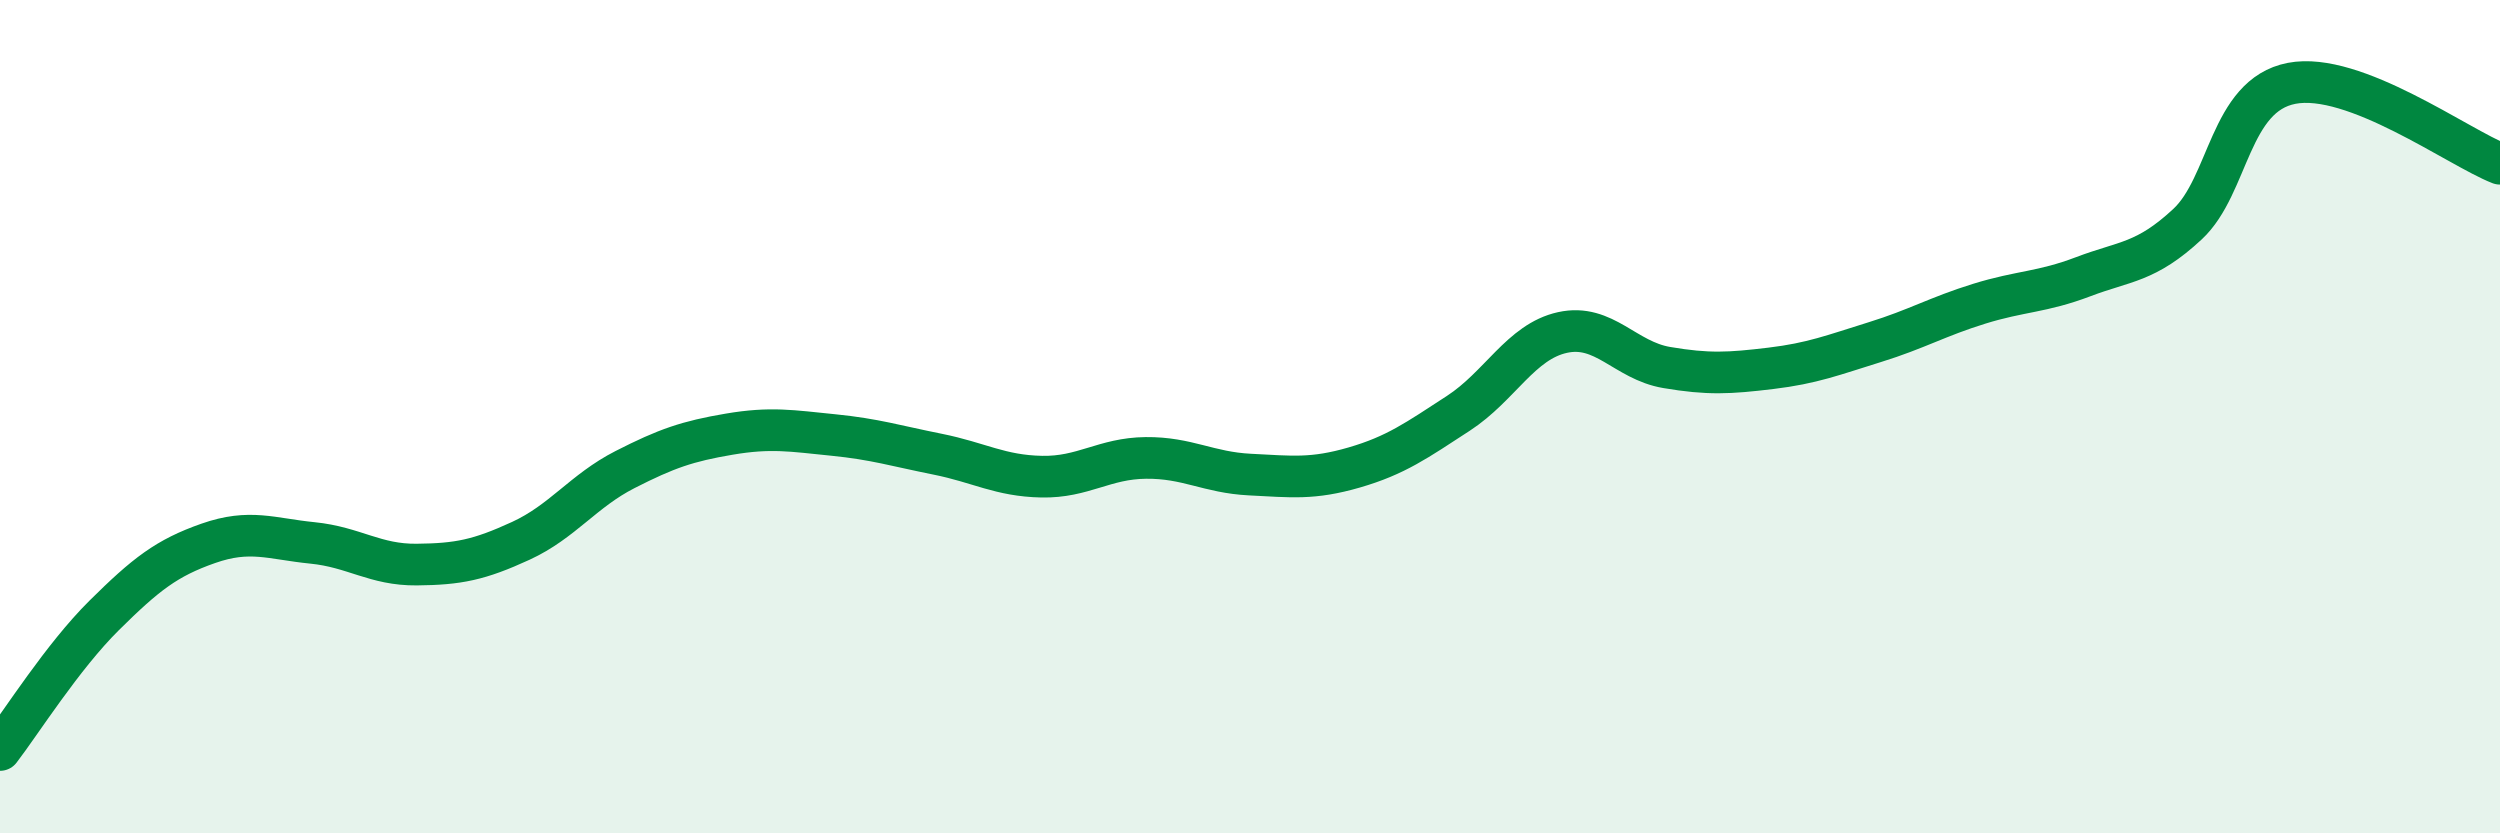
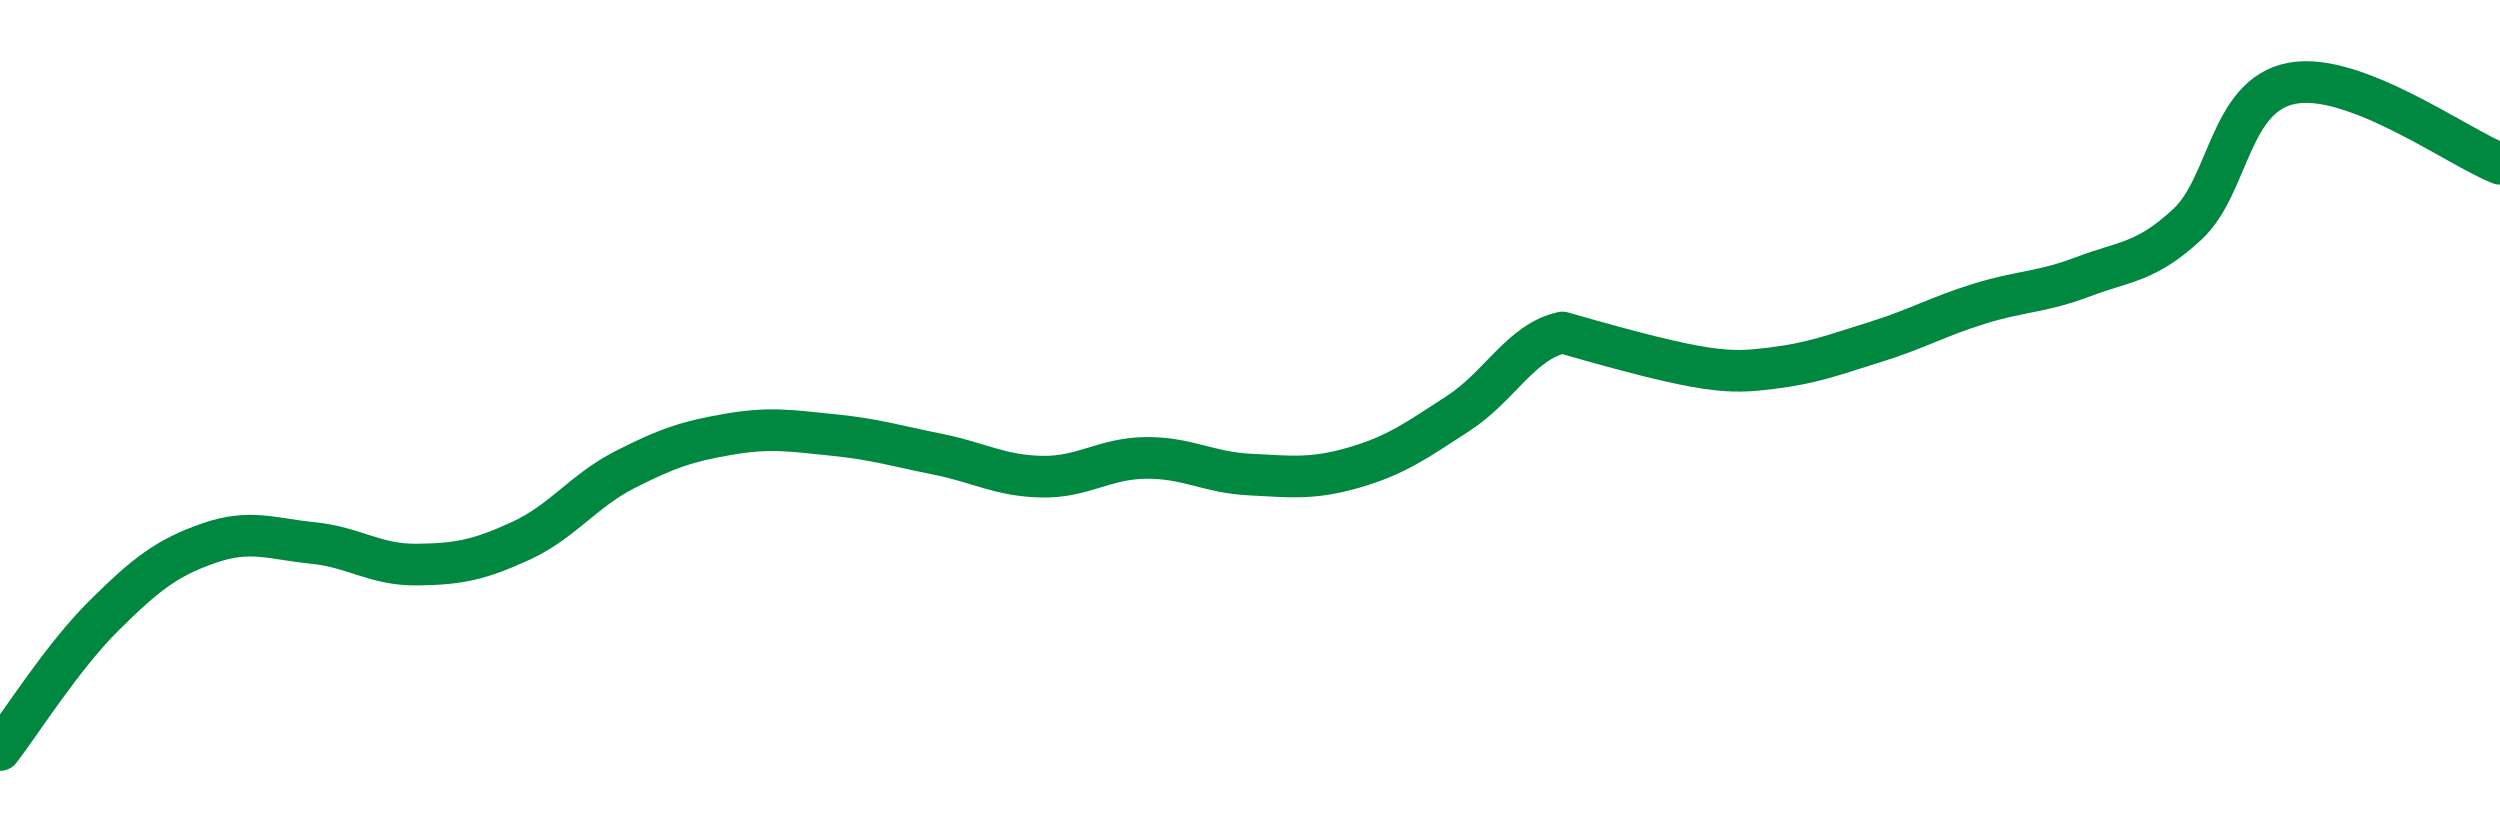
<svg xmlns="http://www.w3.org/2000/svg" width="60" height="20" viewBox="0 0 60 20">
-   <path d="M 0,18 C 0.5,17.35 1.5,15.76 2.5,14.77 C 3.5,13.78 4,13.39 5,13.04 C 6,12.69 6.5,12.93 7.5,13.03 C 8.5,13.13 9,13.56 10,13.55 C 11,13.54 11.5,13.44 12.5,12.98 C 13.5,12.52 14,11.78 15,11.27 C 16,10.76 16.5,10.59 17.5,10.42 C 18.5,10.25 19,10.34 20,10.44 C 21,10.54 21.5,10.7 22.5,10.9 C 23.5,11.1 24,11.42 25,11.44 C 26,11.46 26.5,11 27.5,10.99 C 28.5,10.98 29,11.34 30,11.39 C 31,11.44 31.5,11.51 32.5,11.22 C 33.5,10.93 34,10.57 35,9.92 C 36,9.27 36.5,8.2 37.5,7.98 C 38.5,7.76 39,8.65 40,8.82 C 41,8.99 41.5,8.96 42.5,8.84 C 43.5,8.72 44,8.52 45,8.21 C 46,7.9 46.5,7.6 47.5,7.29 C 48.5,6.98 49,7.02 50,6.64 C 51,6.26 51.5,6.31 52.5,5.38 C 53.5,4.45 53.5,2.29 55,2 C 56.5,1.71 59,3.54 60,3.93L60 20L0 20Z" fill="#008740" opacity="0.1" stroke-linecap="round" stroke-linejoin="round" />
-   <path d="M 0,18 C 0.5,17.35 1.5,15.76 2.5,14.77 C 3.5,13.78 4,13.39 5,13.04 C 6,12.69 6.5,12.93 7.5,13.03 C 8.5,13.13 9,13.56 10,13.55 C 11,13.54 11.5,13.44 12.5,12.98 C 13.5,12.52 14,11.78 15,11.27 C 16,10.76 16.5,10.59 17.5,10.42 C 18.5,10.25 19,10.34 20,10.44 C 21,10.54 21.5,10.7 22.5,10.9 C 23.5,11.1 24,11.42 25,11.44 C 26,11.46 26.5,11 27.5,10.99 C 28.5,10.98 29,11.34 30,11.39 C 31,11.44 31.5,11.51 32.5,11.22 C 33.5,10.93 34,10.57 35,9.92 C 36,9.27 36.5,8.2 37.5,7.98 C 38.5,7.76 39,8.65 40,8.82 C 41,8.99 41.5,8.96 42.5,8.84 C 43.5,8.72 44,8.52 45,8.21 C 46,7.9 46.5,7.6 47.5,7.29 C 48.5,6.98 49,7.02 50,6.64 C 51,6.26 51.5,6.31 52.5,5.38 C 53.5,4.45 53.5,2.29 55,2 C 56.5,1.71 59,3.54 60,3.93" stroke="#008740" stroke-width="1" fill="none" stroke-linecap="round" stroke-linejoin="round" />
+   <path d="M 0,18 C 0.5,17.35 1.5,15.76 2.5,14.77 C 3.5,13.78 4,13.39 5,13.04 C 6,12.69 6.5,12.93 7.5,13.03 C 8.5,13.13 9,13.56 10,13.55 C 11,13.54 11.5,13.44 12.5,12.98 C 13.5,12.52 14,11.78 15,11.27 C 16,10.76 16.5,10.59 17.5,10.42 C 18.5,10.25 19,10.34 20,10.44 C 21,10.54 21.5,10.7 22.5,10.9 C 23.5,11.1 24,11.42 25,11.44 C 26,11.46 26.5,11 27.5,10.99 C 28.5,10.98 29,11.34 30,11.39 C 31,11.44 31.5,11.51 32.5,11.22 C 33.5,10.93 34,10.57 35,9.92 C 36,9.27 36.5,8.2 37.5,7.98 C 41,8.99 41.5,8.96 42.5,8.84 C 43.5,8.72 44,8.52 45,8.21 C 46,7.9 46.5,7.6 47.5,7.29 C 48.5,6.98 49,7.02 50,6.64 C 51,6.26 51.5,6.31 52.5,5.38 C 53.5,4.45 53.5,2.29 55,2 C 56.5,1.71 59,3.54 60,3.93" stroke="#008740" stroke-width="1" fill="none" stroke-linecap="round" stroke-linejoin="round" />
</svg>